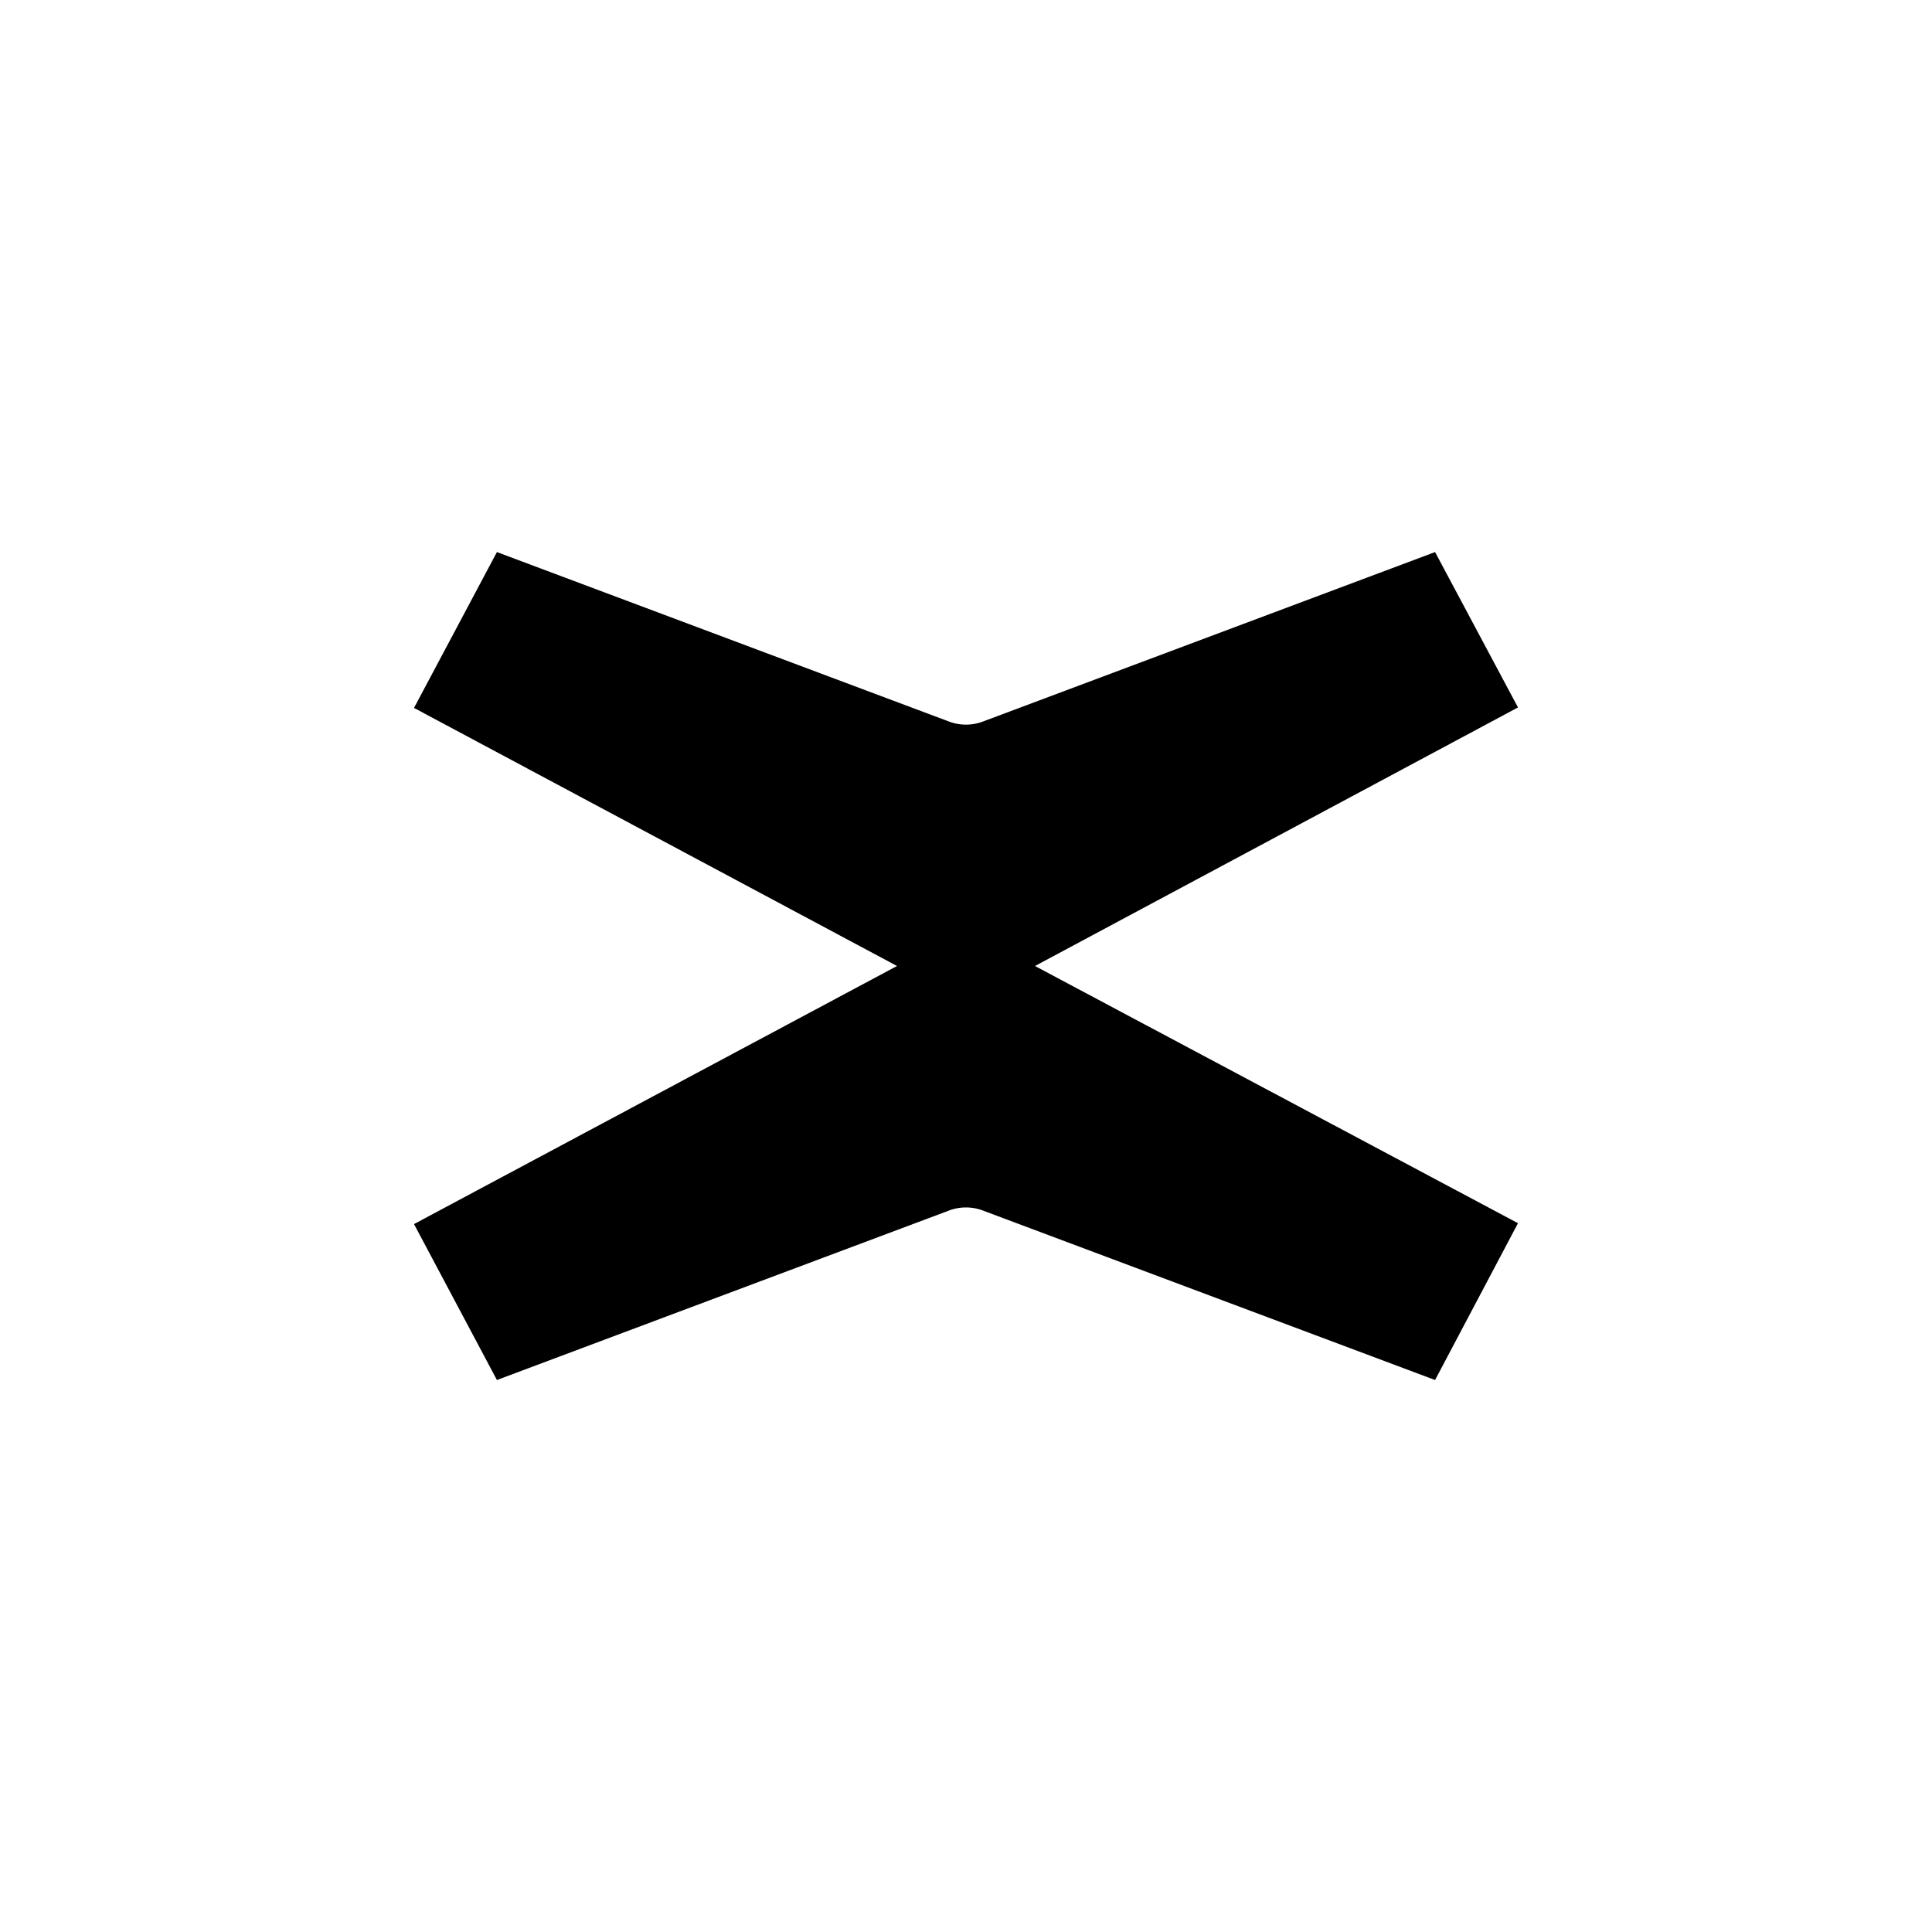
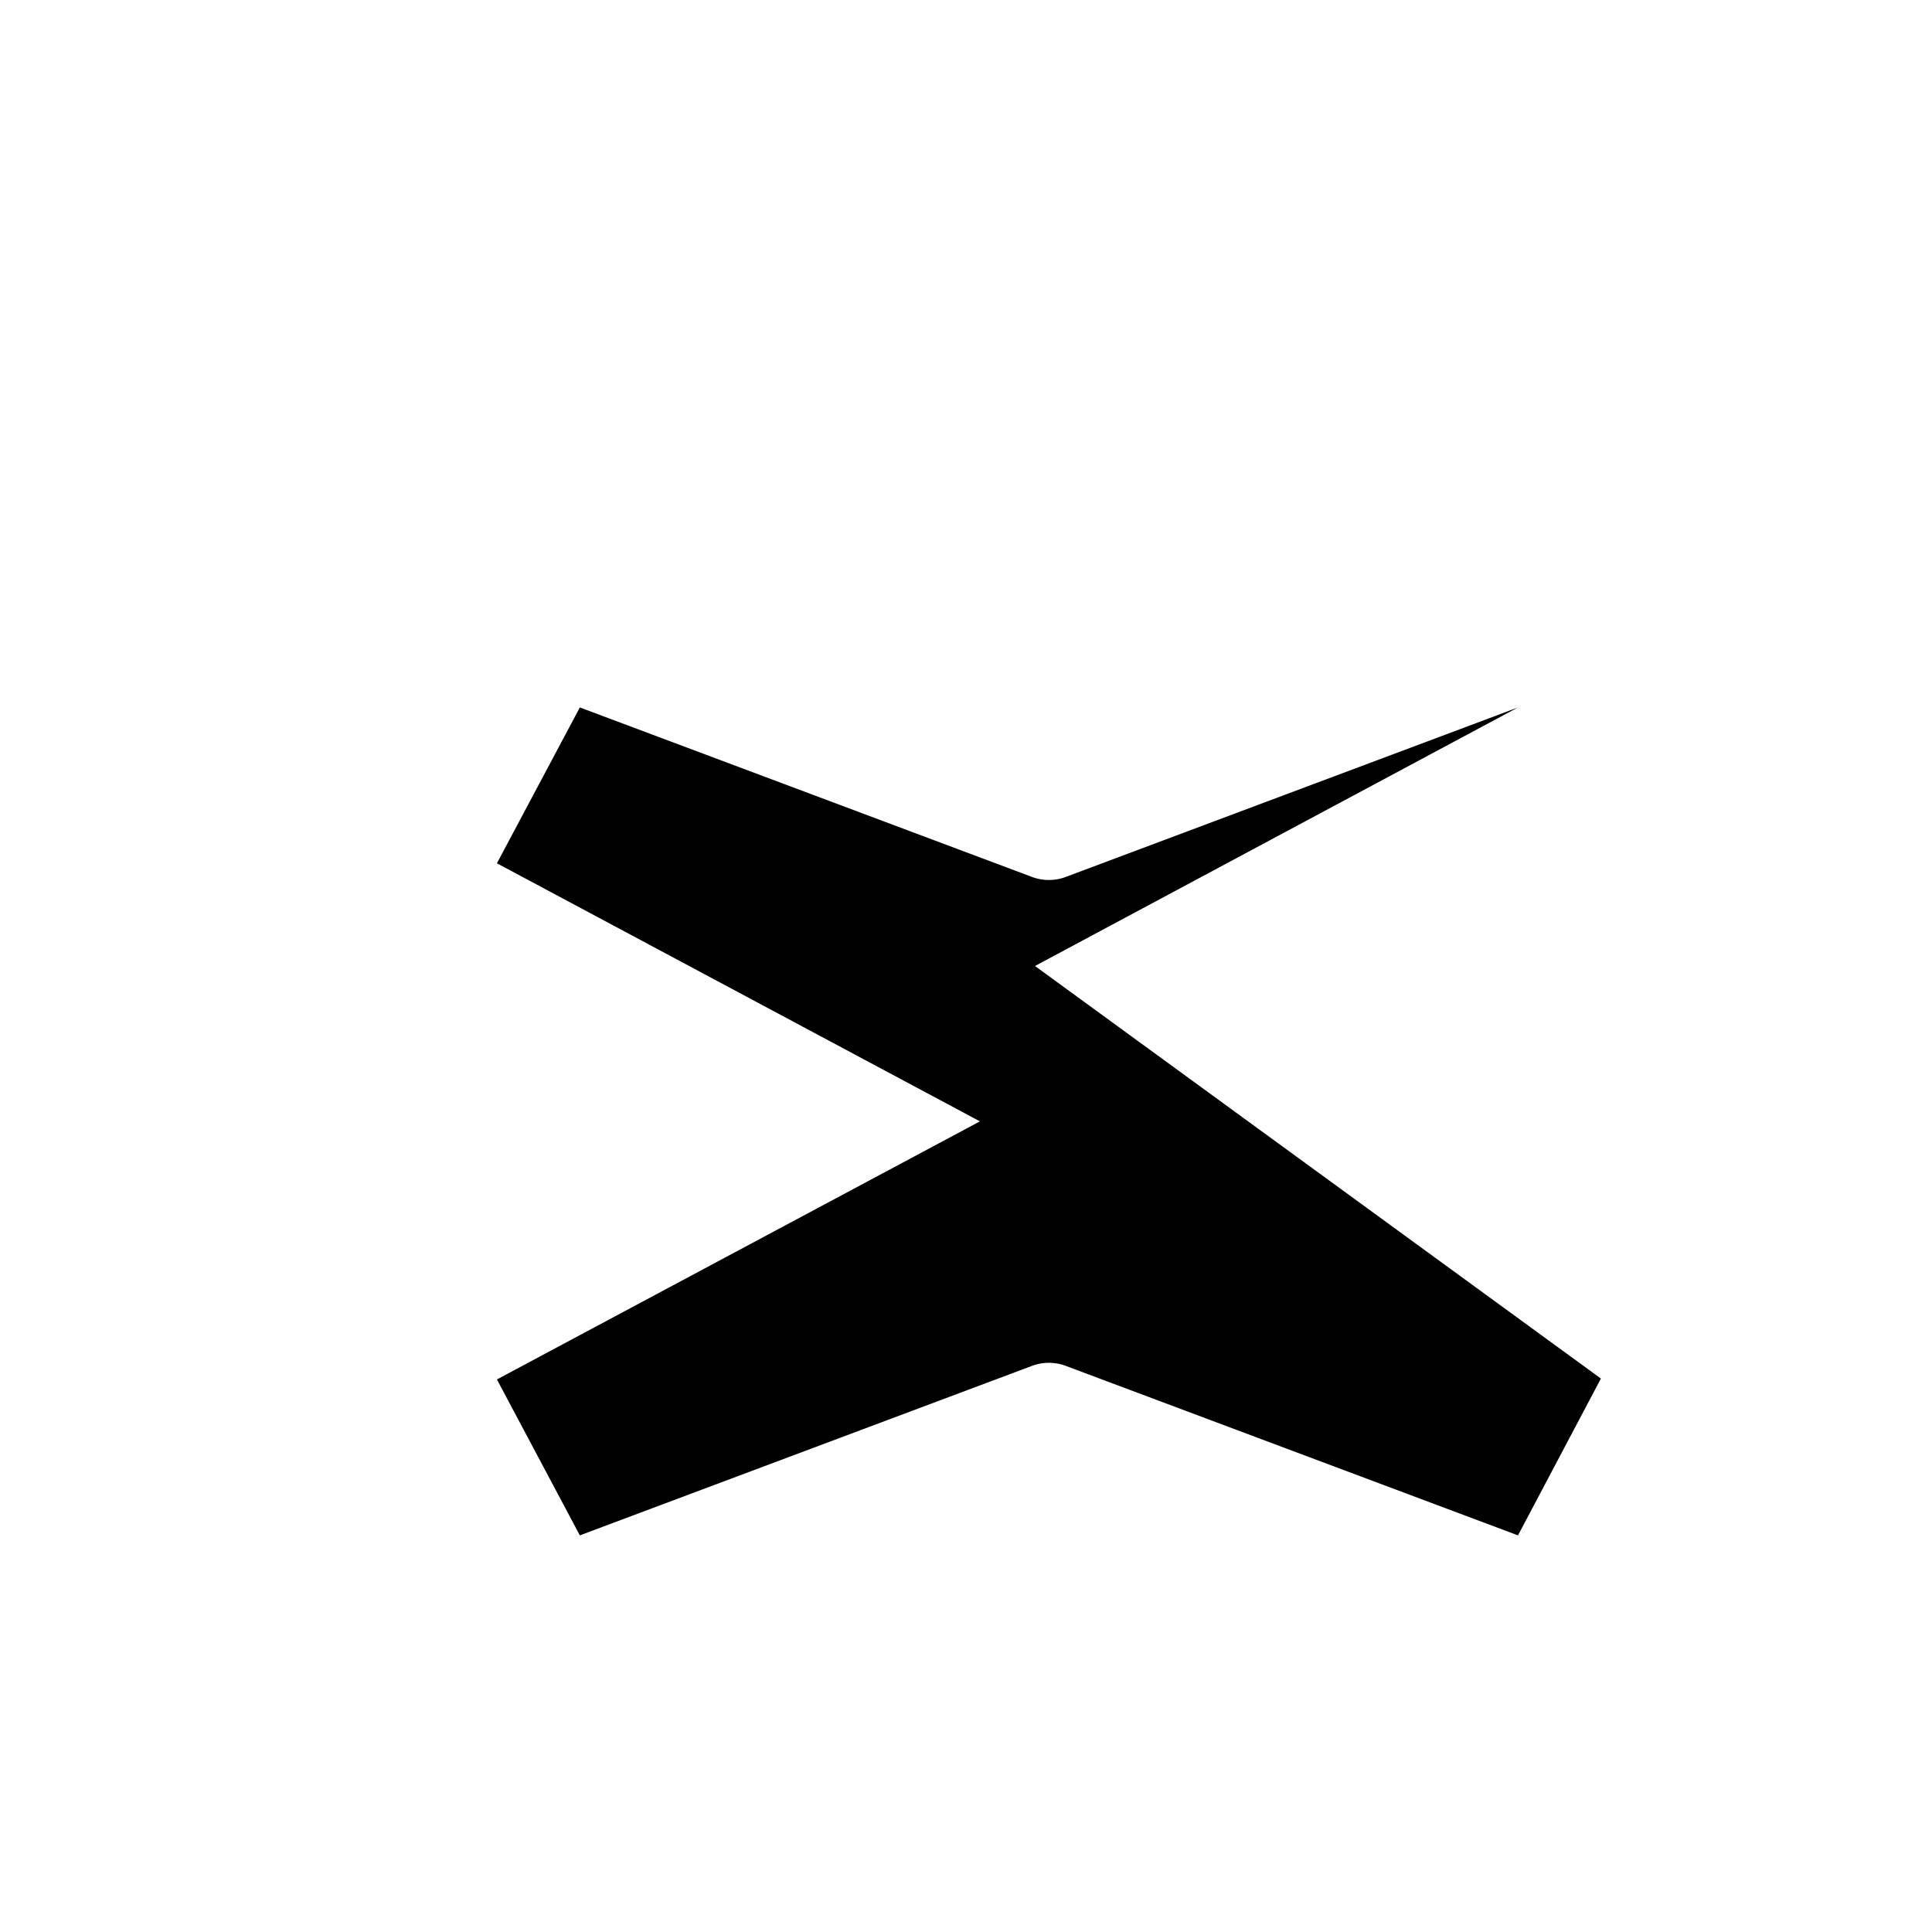
<svg xmlns="http://www.w3.org/2000/svg" width="800" height="800" viewBox="0 0 24 24">
-   <path fill="currentColor" d="m12.857 12l6-3.212l-1.03-1.93l-5.603 2.1a.6.6 0 0 1-.449 0l-5.602-2.1l-1.03 1.936l6 3.206l-6 3.206l1.03 1.937l5.602-2.1a.6.6 0 0 1 .449 0l5.603 2.1l1.03-1.948z" />
+   <path fill="currentColor" d="m12.857 12l6-3.212l-5.603 2.1a.6.6 0 0 1-.449 0l-5.602-2.1l-1.03 1.936l6 3.206l-6 3.206l1.03 1.937l5.602-2.1a.6.6 0 0 1 .449 0l5.603 2.1l1.03-1.948z" />
</svg>